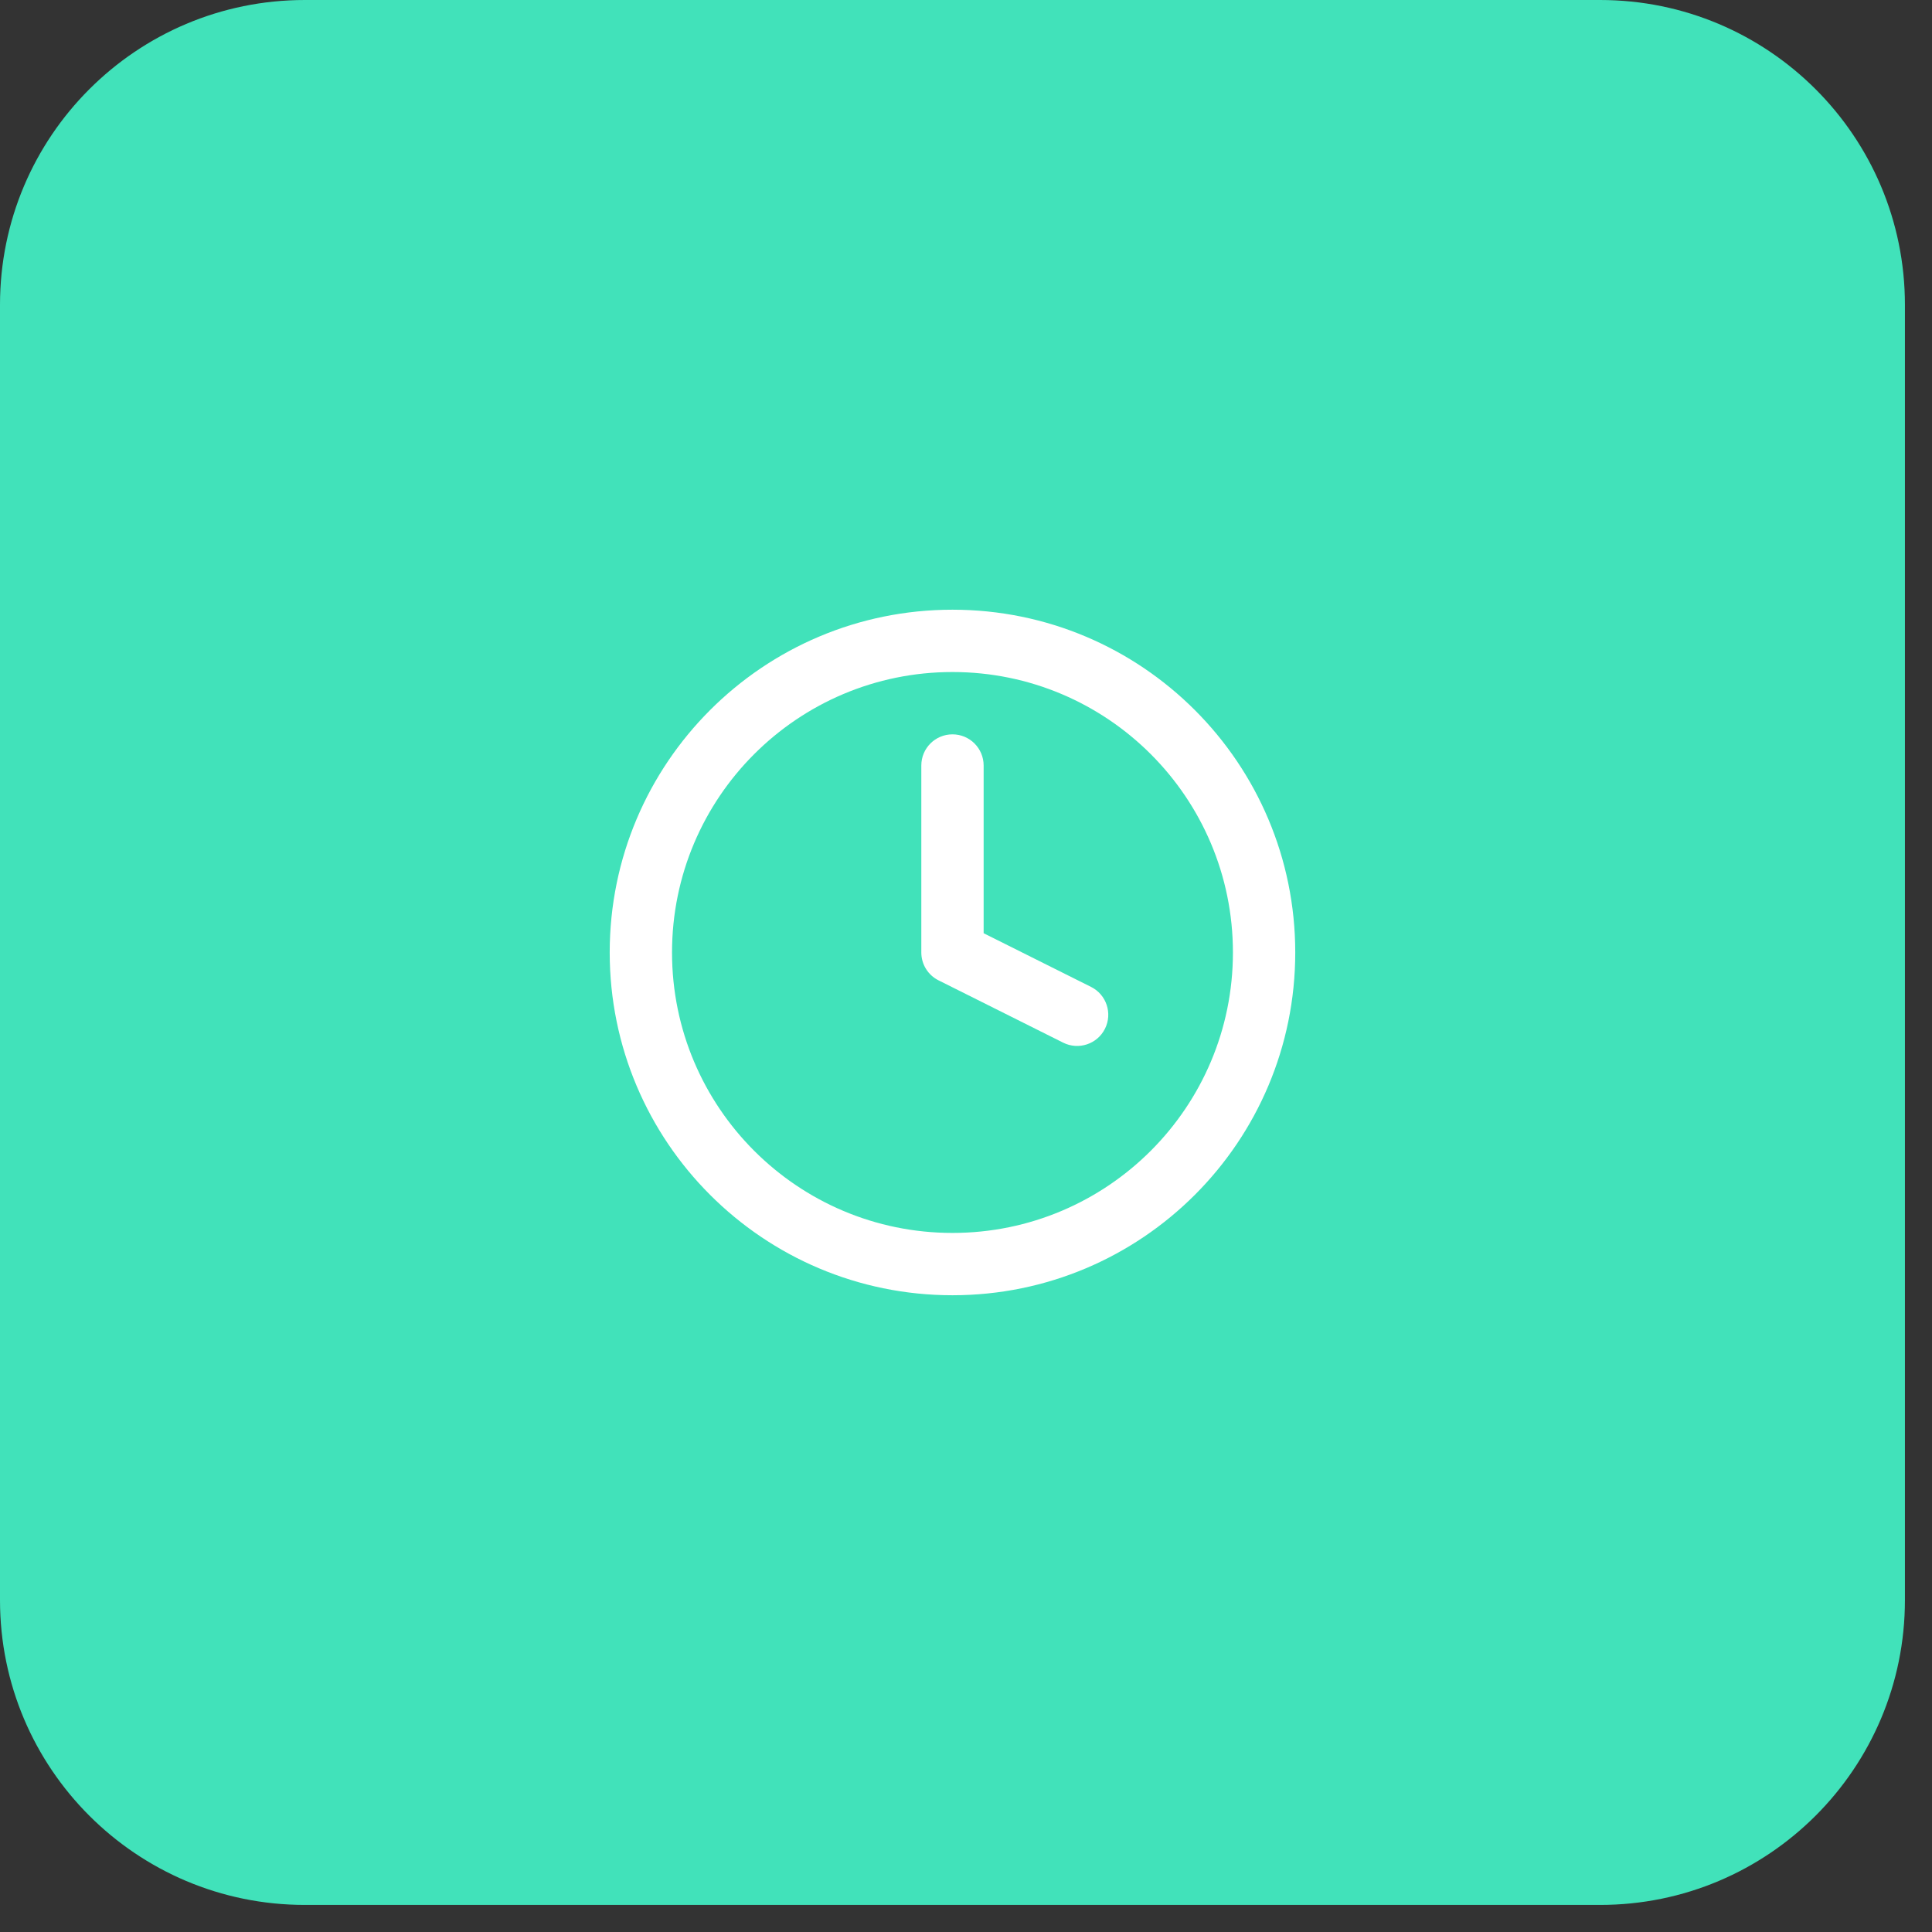
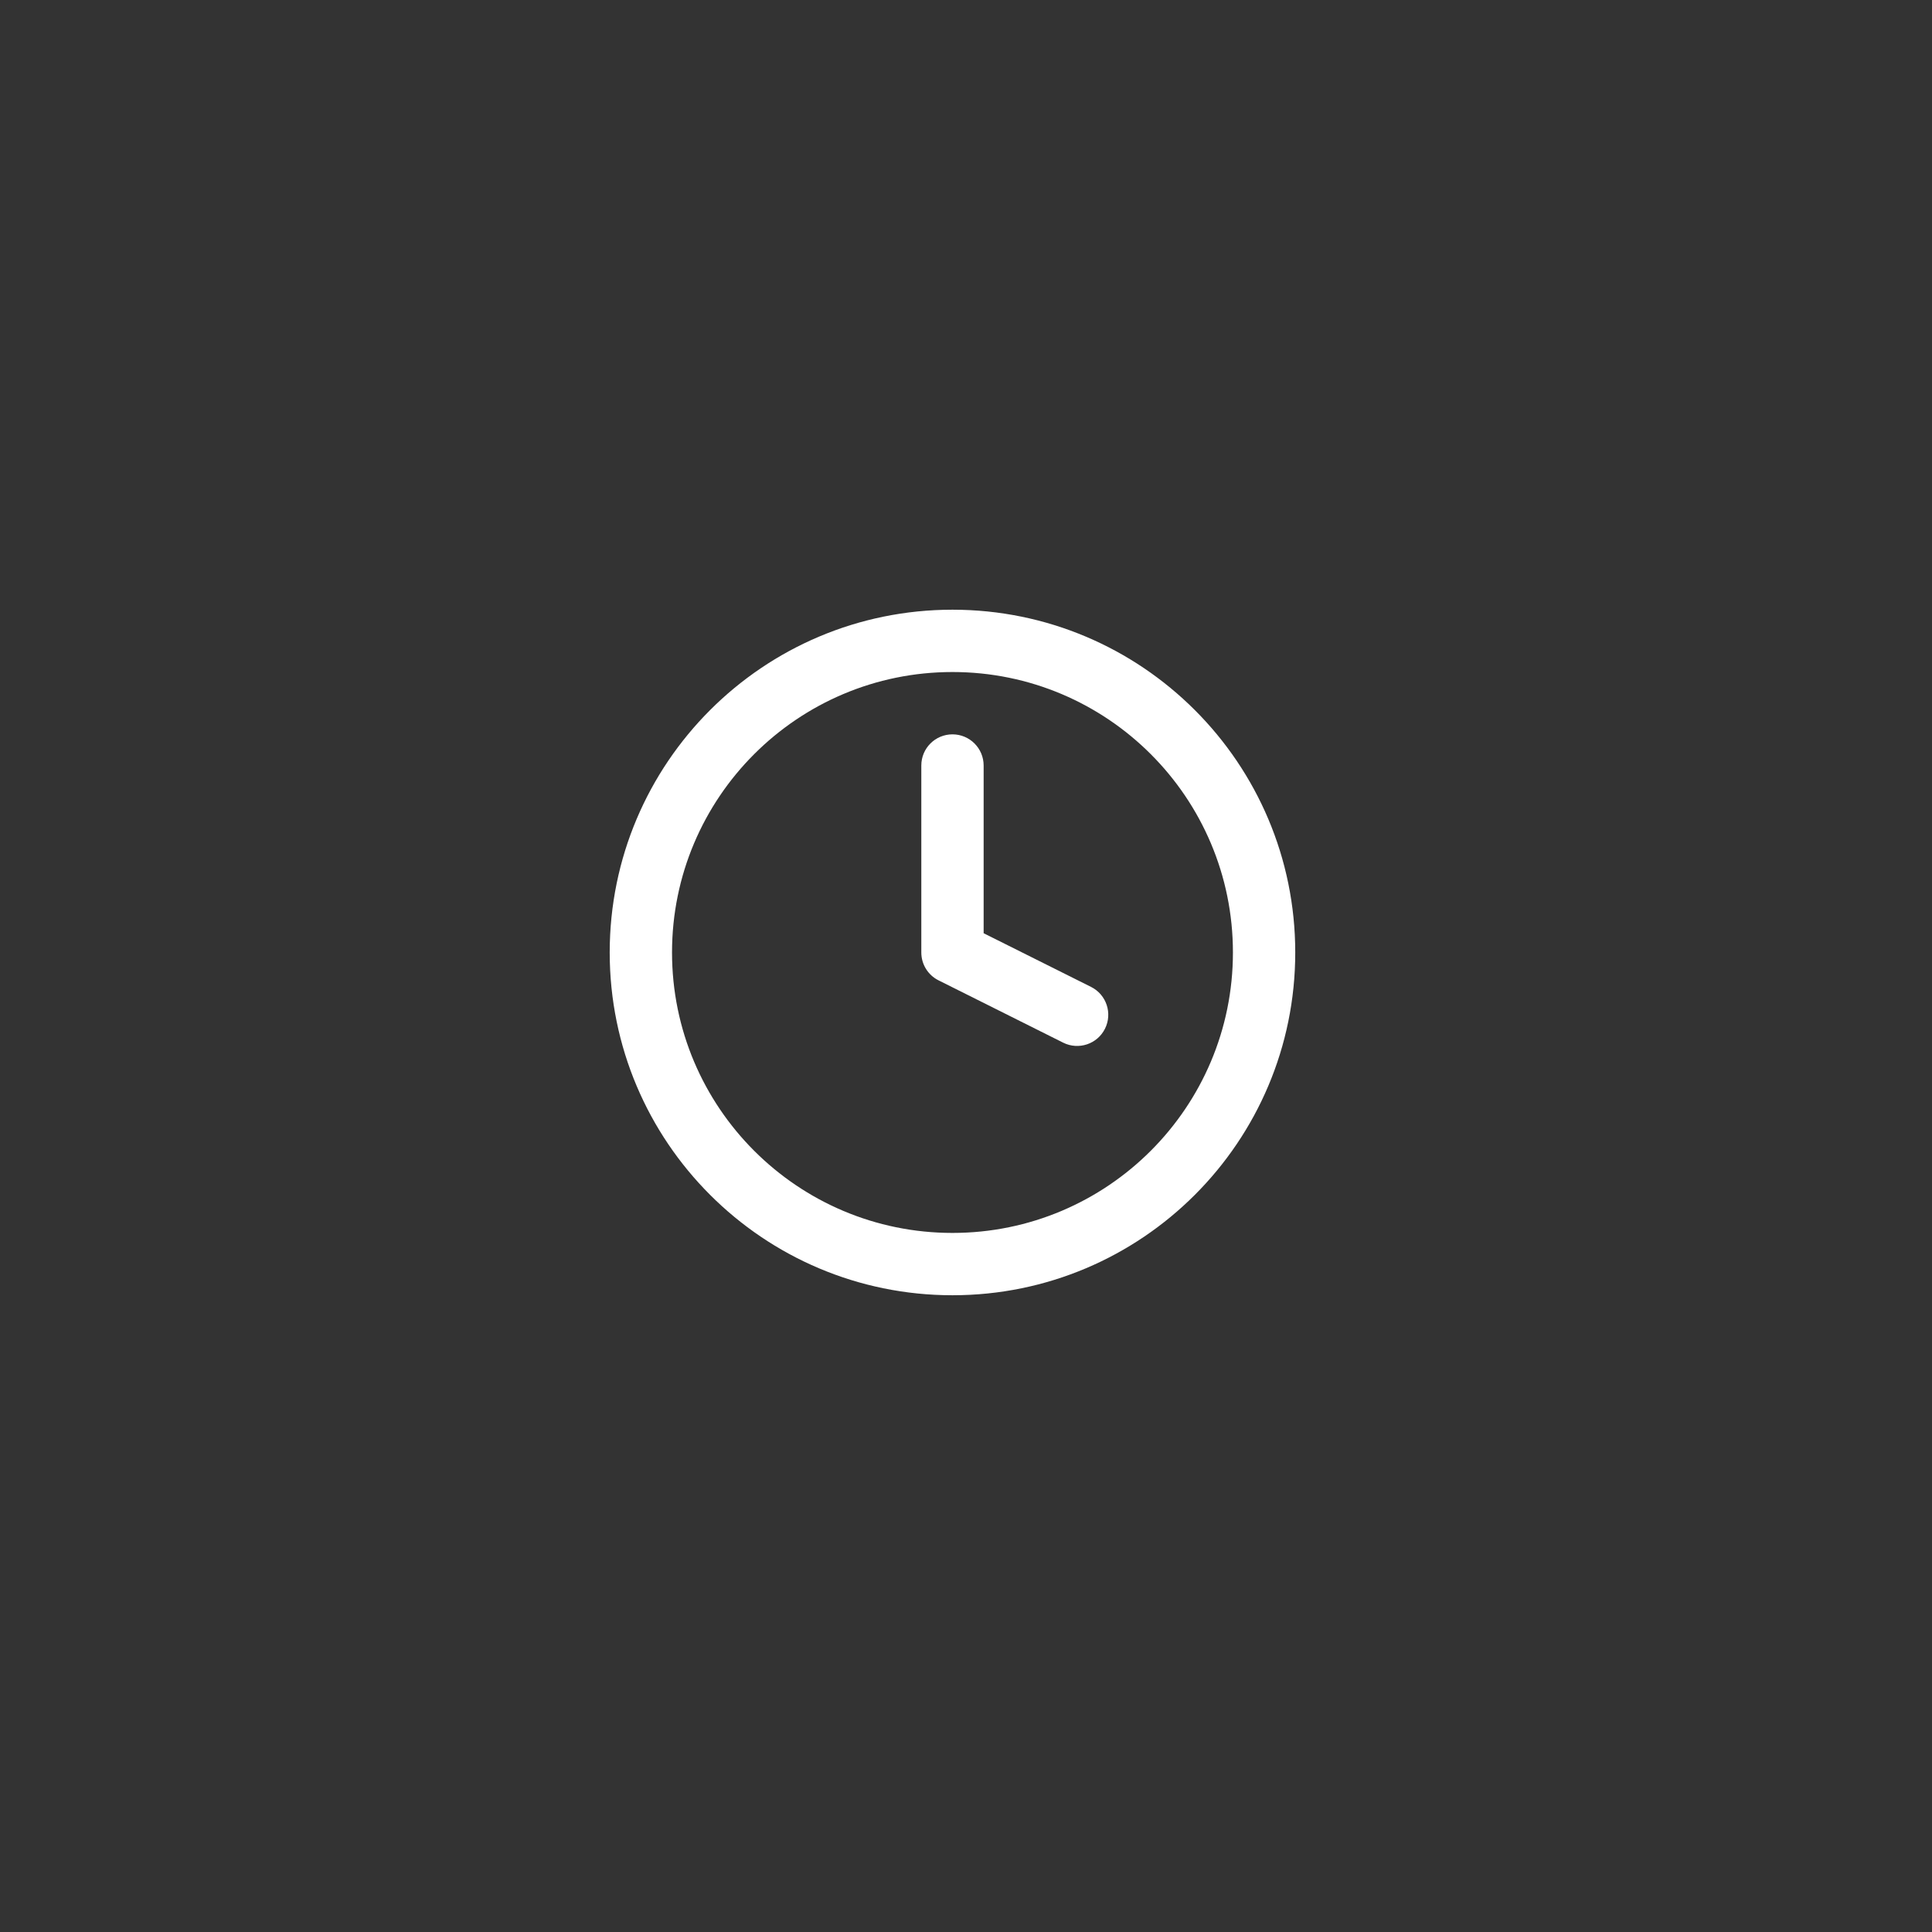
<svg xmlns="http://www.w3.org/2000/svg" width="62" height="62" viewBox="0 0 62 62" fill="none">
  <rect x="0" y="0" width="62" height="62" fill="#333333" stroke="none" />
-   <path d="M0 9.781C0 4.379 4.379 0 9.781 0H51.35C56.752 0 61.131 4.379 61.131 9.781V51.35C61.131 56.752 56.752 61.131 51.35 61.131H9.781C4.379 61.131 0 56.752 0 51.35V9.781Z" fill="#41E2BA" />
  <path fill-rule="evenodd" clip-rule="evenodd" d="M30.566 21.566C25.595 21.566 21.566 25.595 21.566 30.566C21.566 35.536 25.595 39.566 30.566 39.566C35.536 39.566 39.566 35.536 39.566 30.566C39.566 25.595 35.536 21.566 30.566 21.566ZM19.566 30.566C19.566 24.49 24.49 19.566 30.566 19.566C36.641 19.566 41.566 24.49 41.566 30.566C41.566 36.641 36.641 41.566 30.566 41.566C24.49 41.566 19.566 36.641 19.566 30.566ZM30.566 23.566C31.118 23.566 31.566 24.013 31.566 24.566V29.948L35.013 31.671C35.507 31.918 35.707 32.519 35.46 33.013C35.213 33.507 34.612 33.707 34.118 33.46L30.118 31.46C29.779 31.291 29.566 30.944 29.566 30.566V24.566C29.566 24.013 30.013 23.566 30.566 23.566Z" fill="white" />
</svg>